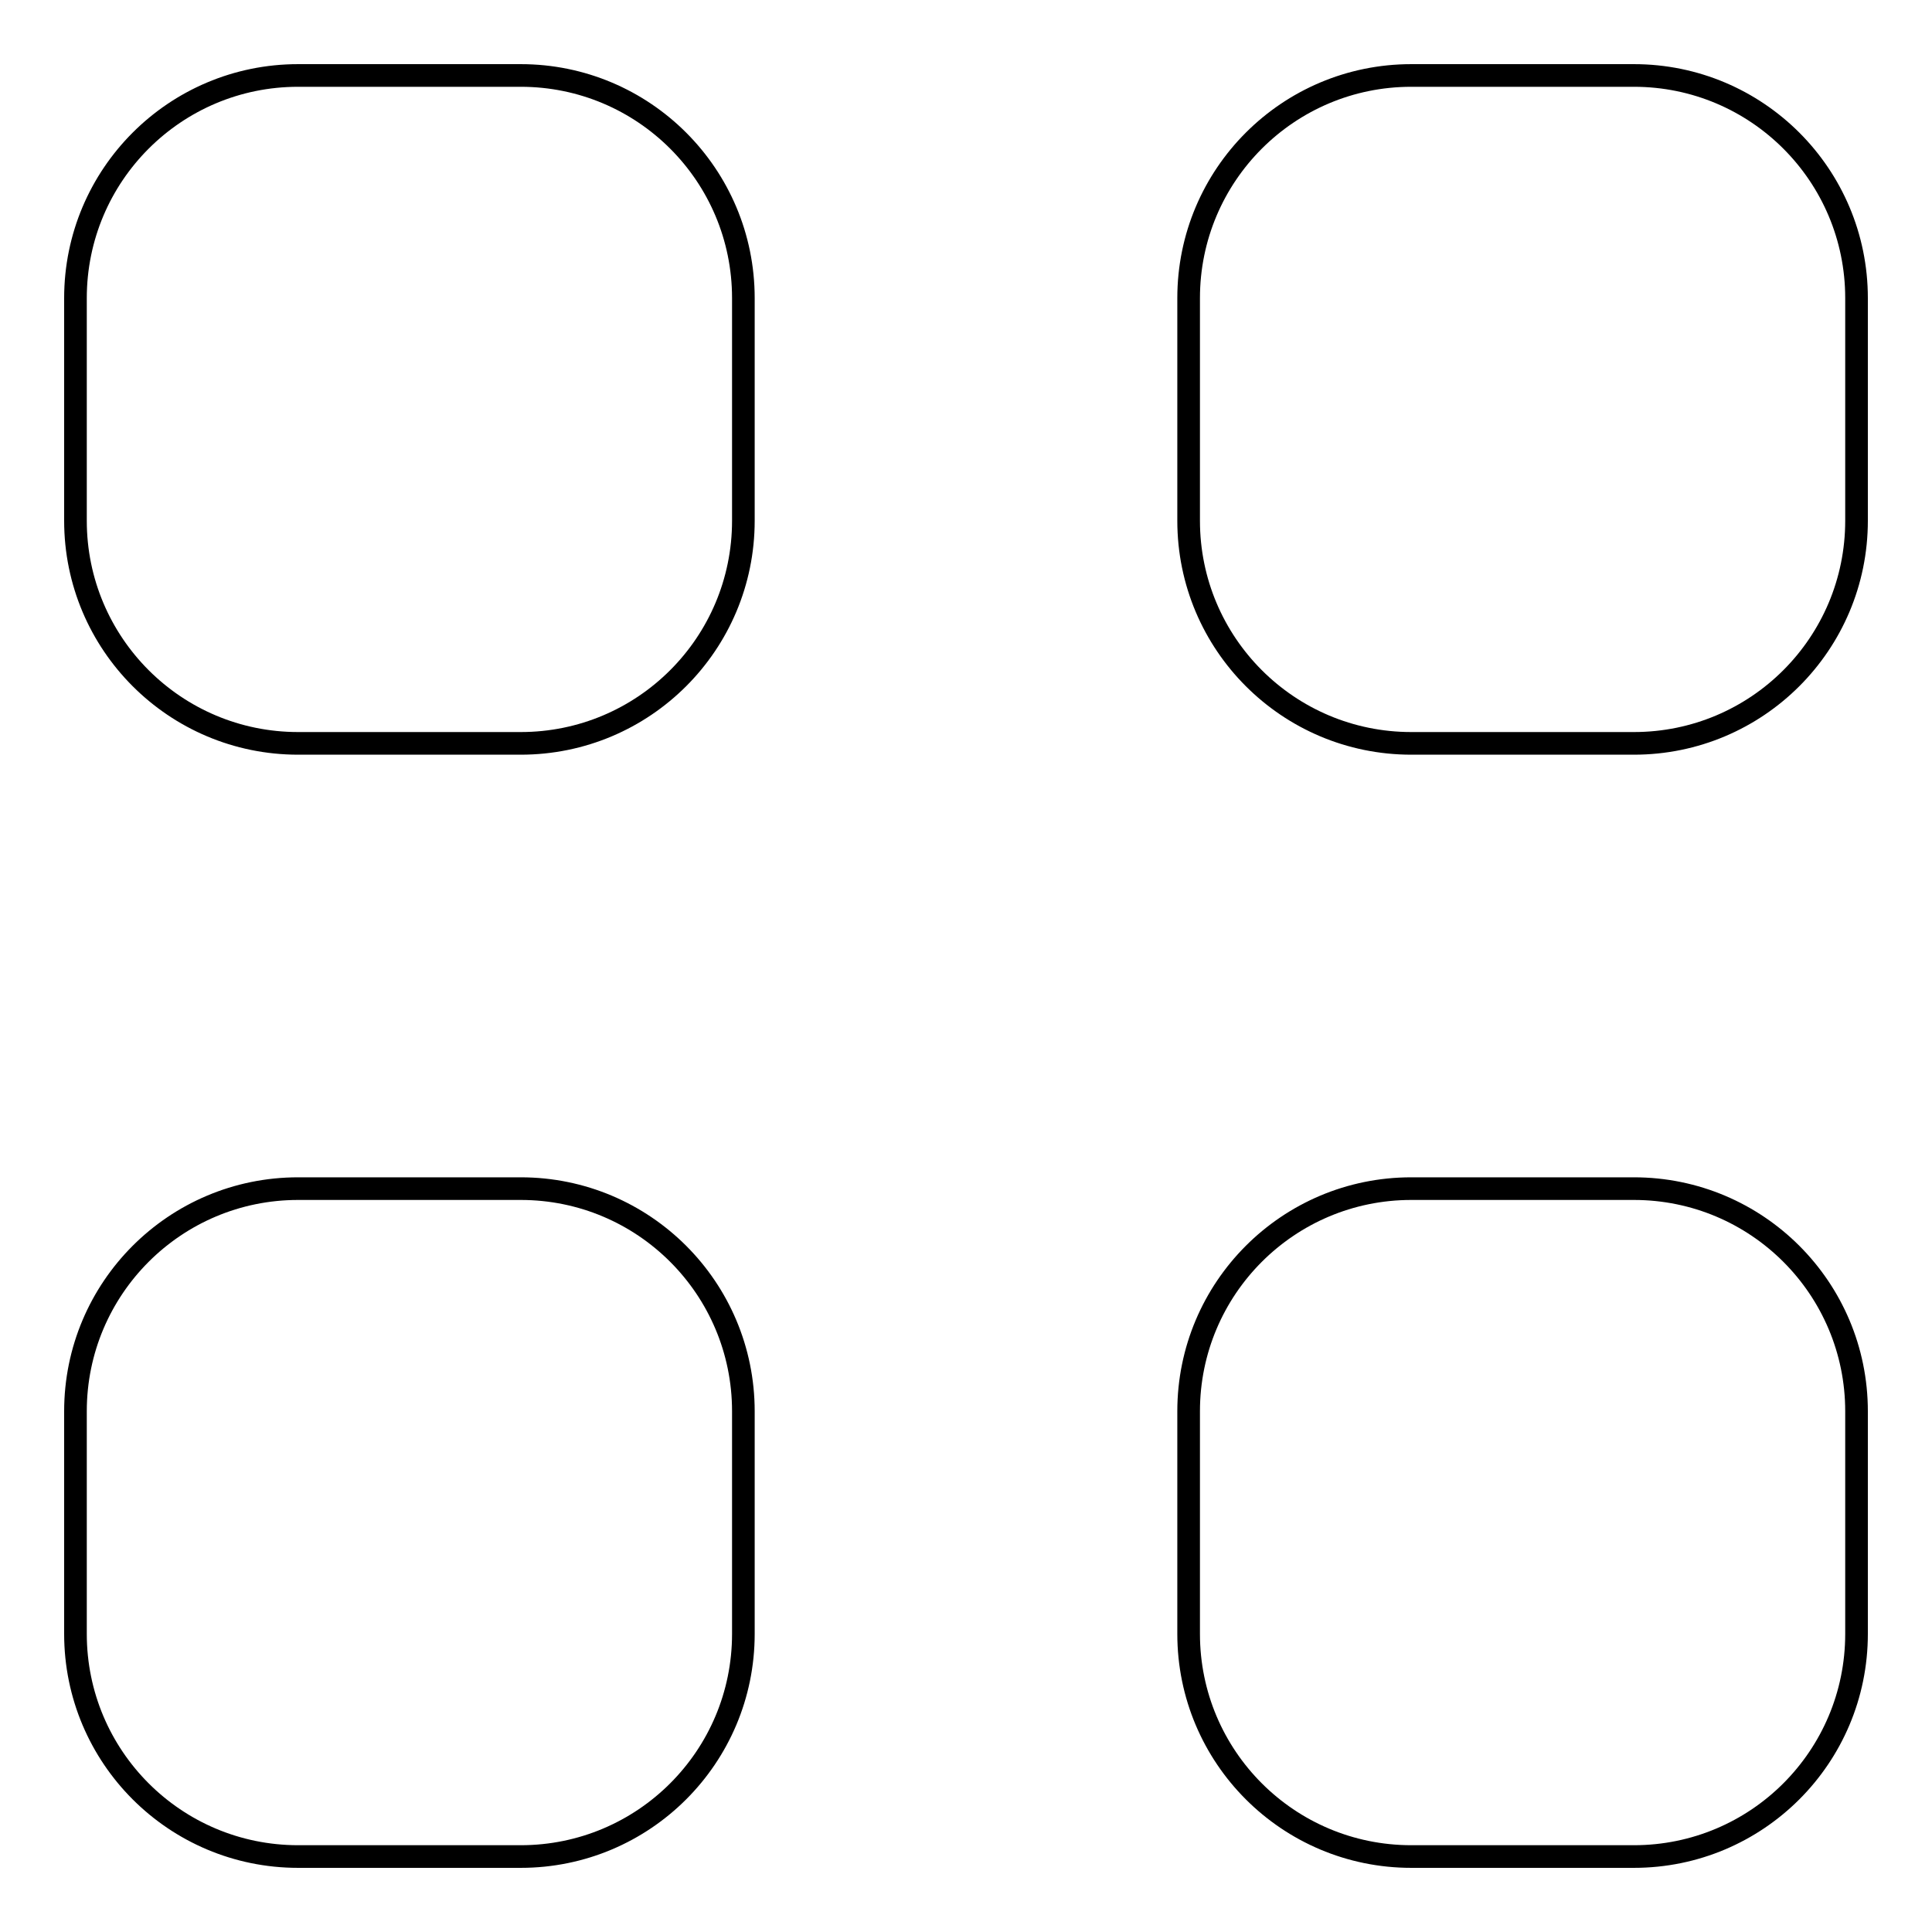
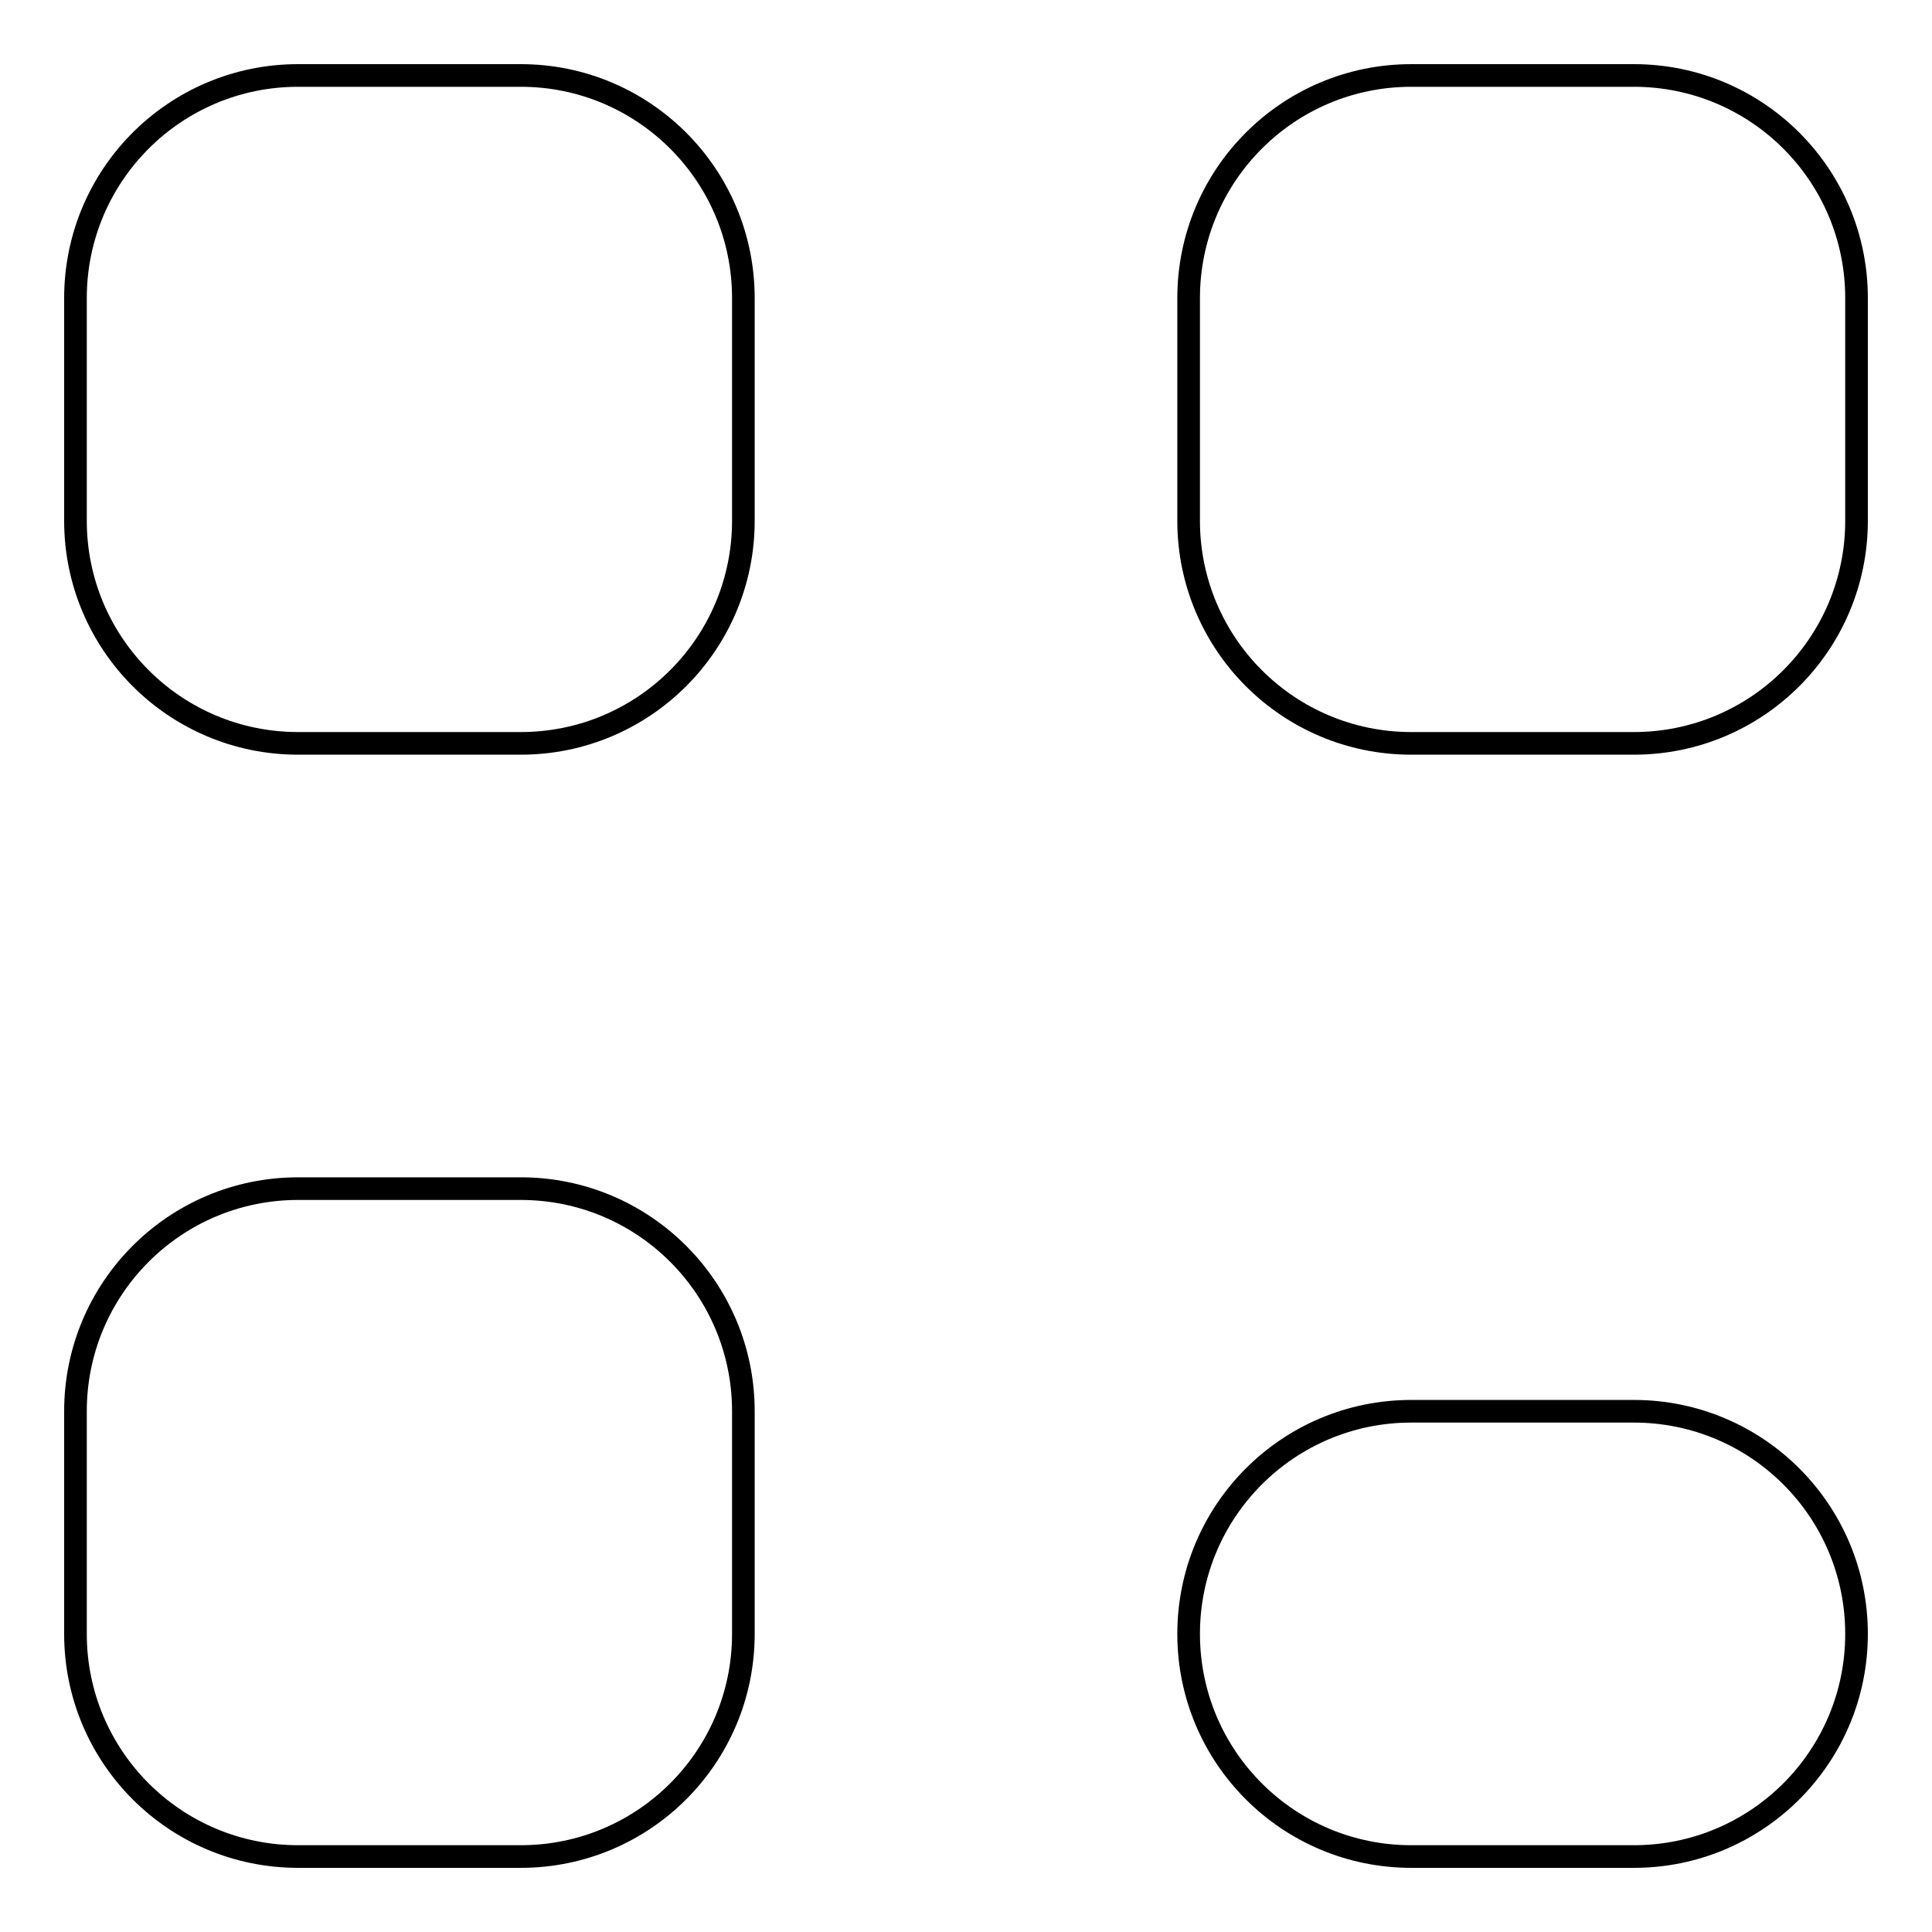
<svg xmlns="http://www.w3.org/2000/svg" version="1.1" x="0px" y="0px" viewBox="0 0 256 256" enable-background="new 0 0 256 256" xml:space="preserve">
  <g>
-     <path stroke-width="3" fill-opacity="0" stroke="#000000" d="M98.5,69c0,16.3-13.2,29.5-29.5,29.5H39.5C23.2,98.5,10,85.3,10,69V39.5C10,23.2,23.2,10,39.5,10H69 c16.3,0,29.5,13.2,29.5,29.5V69z M98.5,216.5c0,16.3-13.2,29.5-29.5,29.5H39.5C23.2,246,10,232.8,10,216.5V187 c0-16.3,13.2-29.5,29.5-29.5H69c16.3,0,29.5,13.2,29.5,29.5V216.5z M246,69c0,16.3-13.2,29.5-29.5,29.5H187 c-16.3,0-29.5-13.2-29.5-29.5V39.5c0-16.3,13.2-29.5,29.5-29.5h29.5c16.3,0,29.5,13.2,29.5,29.5V69z M246,216.5 c0,16.3-13.2,29.5-29.5,29.5H187c-16.3,0-29.5-13.2-29.5-29.5V187c0-16.3,13.2-29.5,29.5-29.5h29.5c16.3,0,29.5,13.2,29.5,29.5 V216.5z" />
+     <path stroke-width="3" fill-opacity="0" stroke="#000000" d="M98.5,69c0,16.3-13.2,29.5-29.5,29.5H39.5C23.2,98.5,10,85.3,10,69V39.5C10,23.2,23.2,10,39.5,10H69 c16.3,0,29.5,13.2,29.5,29.5V69z M98.5,216.5c0,16.3-13.2,29.5-29.5,29.5H39.5C23.2,246,10,232.8,10,216.5V187 c0-16.3,13.2-29.5,29.5-29.5H69c16.3,0,29.5,13.2,29.5,29.5V216.5z M246,69c0,16.3-13.2,29.5-29.5,29.5H187 c-16.3,0-29.5-13.2-29.5-29.5V39.5c0-16.3,13.2-29.5,29.5-29.5h29.5c16.3,0,29.5,13.2,29.5,29.5V69z M246,216.5 c0,16.3-13.2,29.5-29.5,29.5H187c-16.3,0-29.5-13.2-29.5-29.5c0-16.3,13.2-29.5,29.5-29.5h29.5c16.3,0,29.5,13.2,29.5,29.5 V216.5z" />
  </g>
</svg>